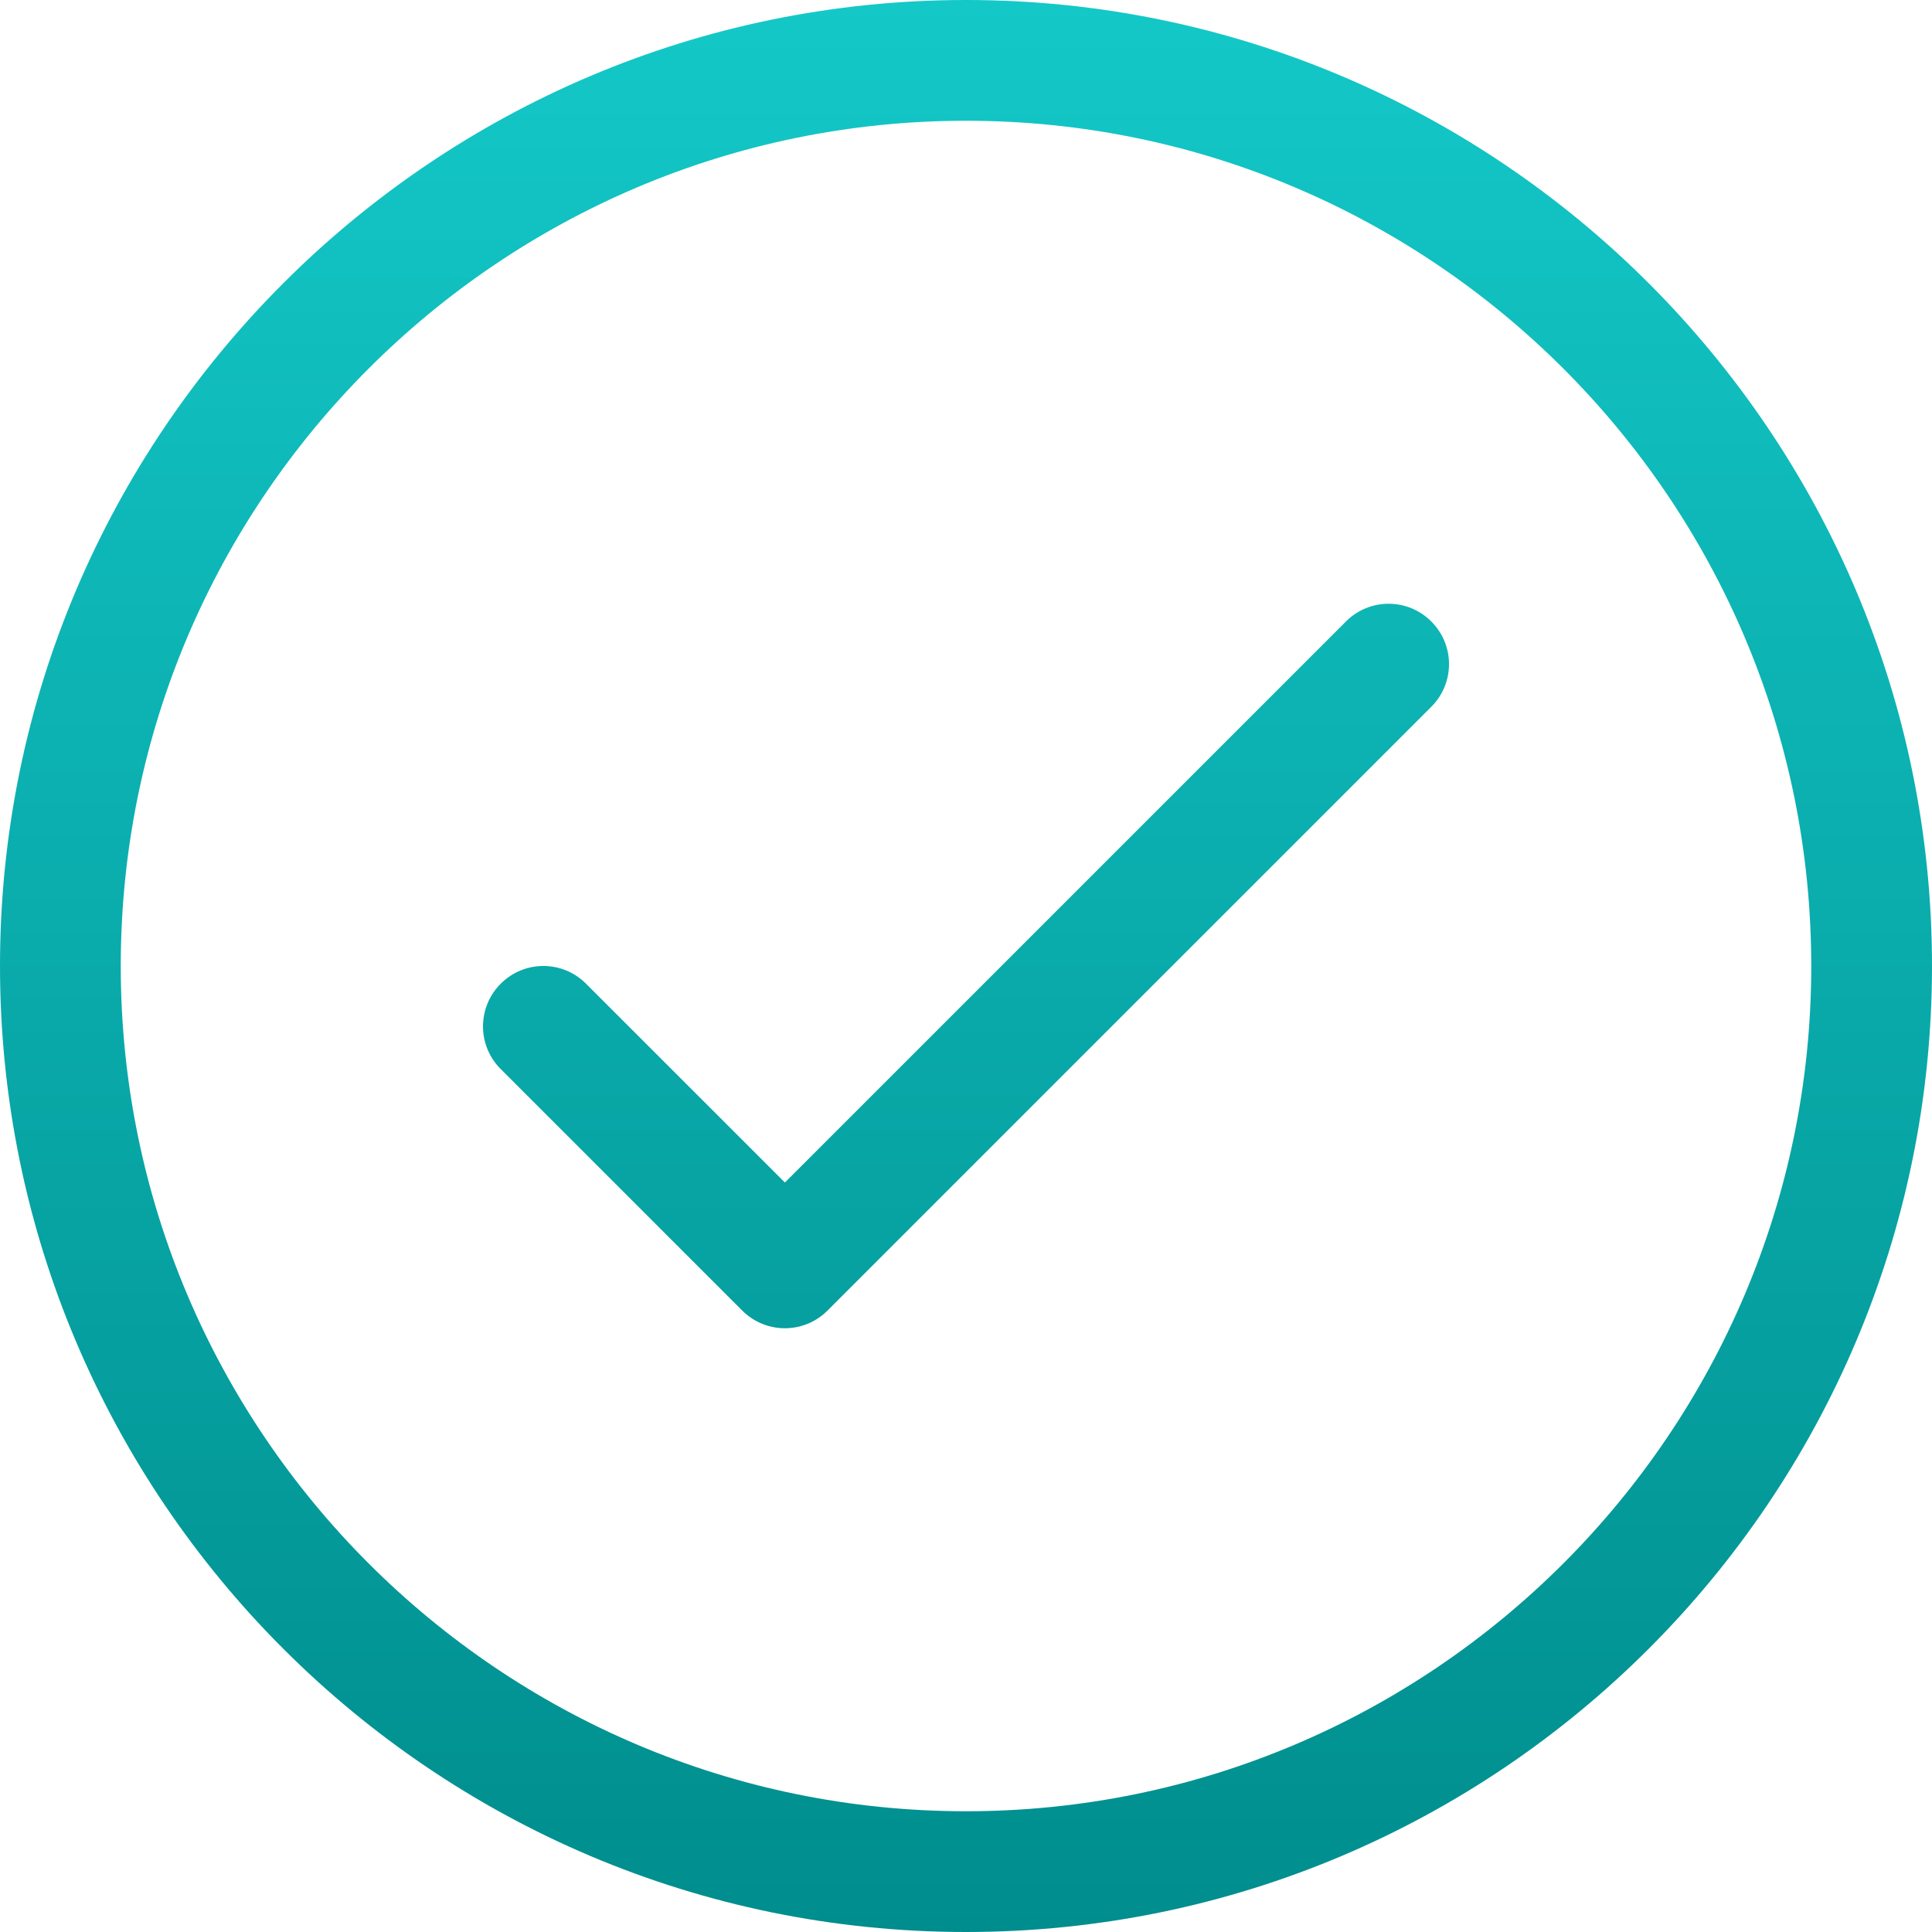
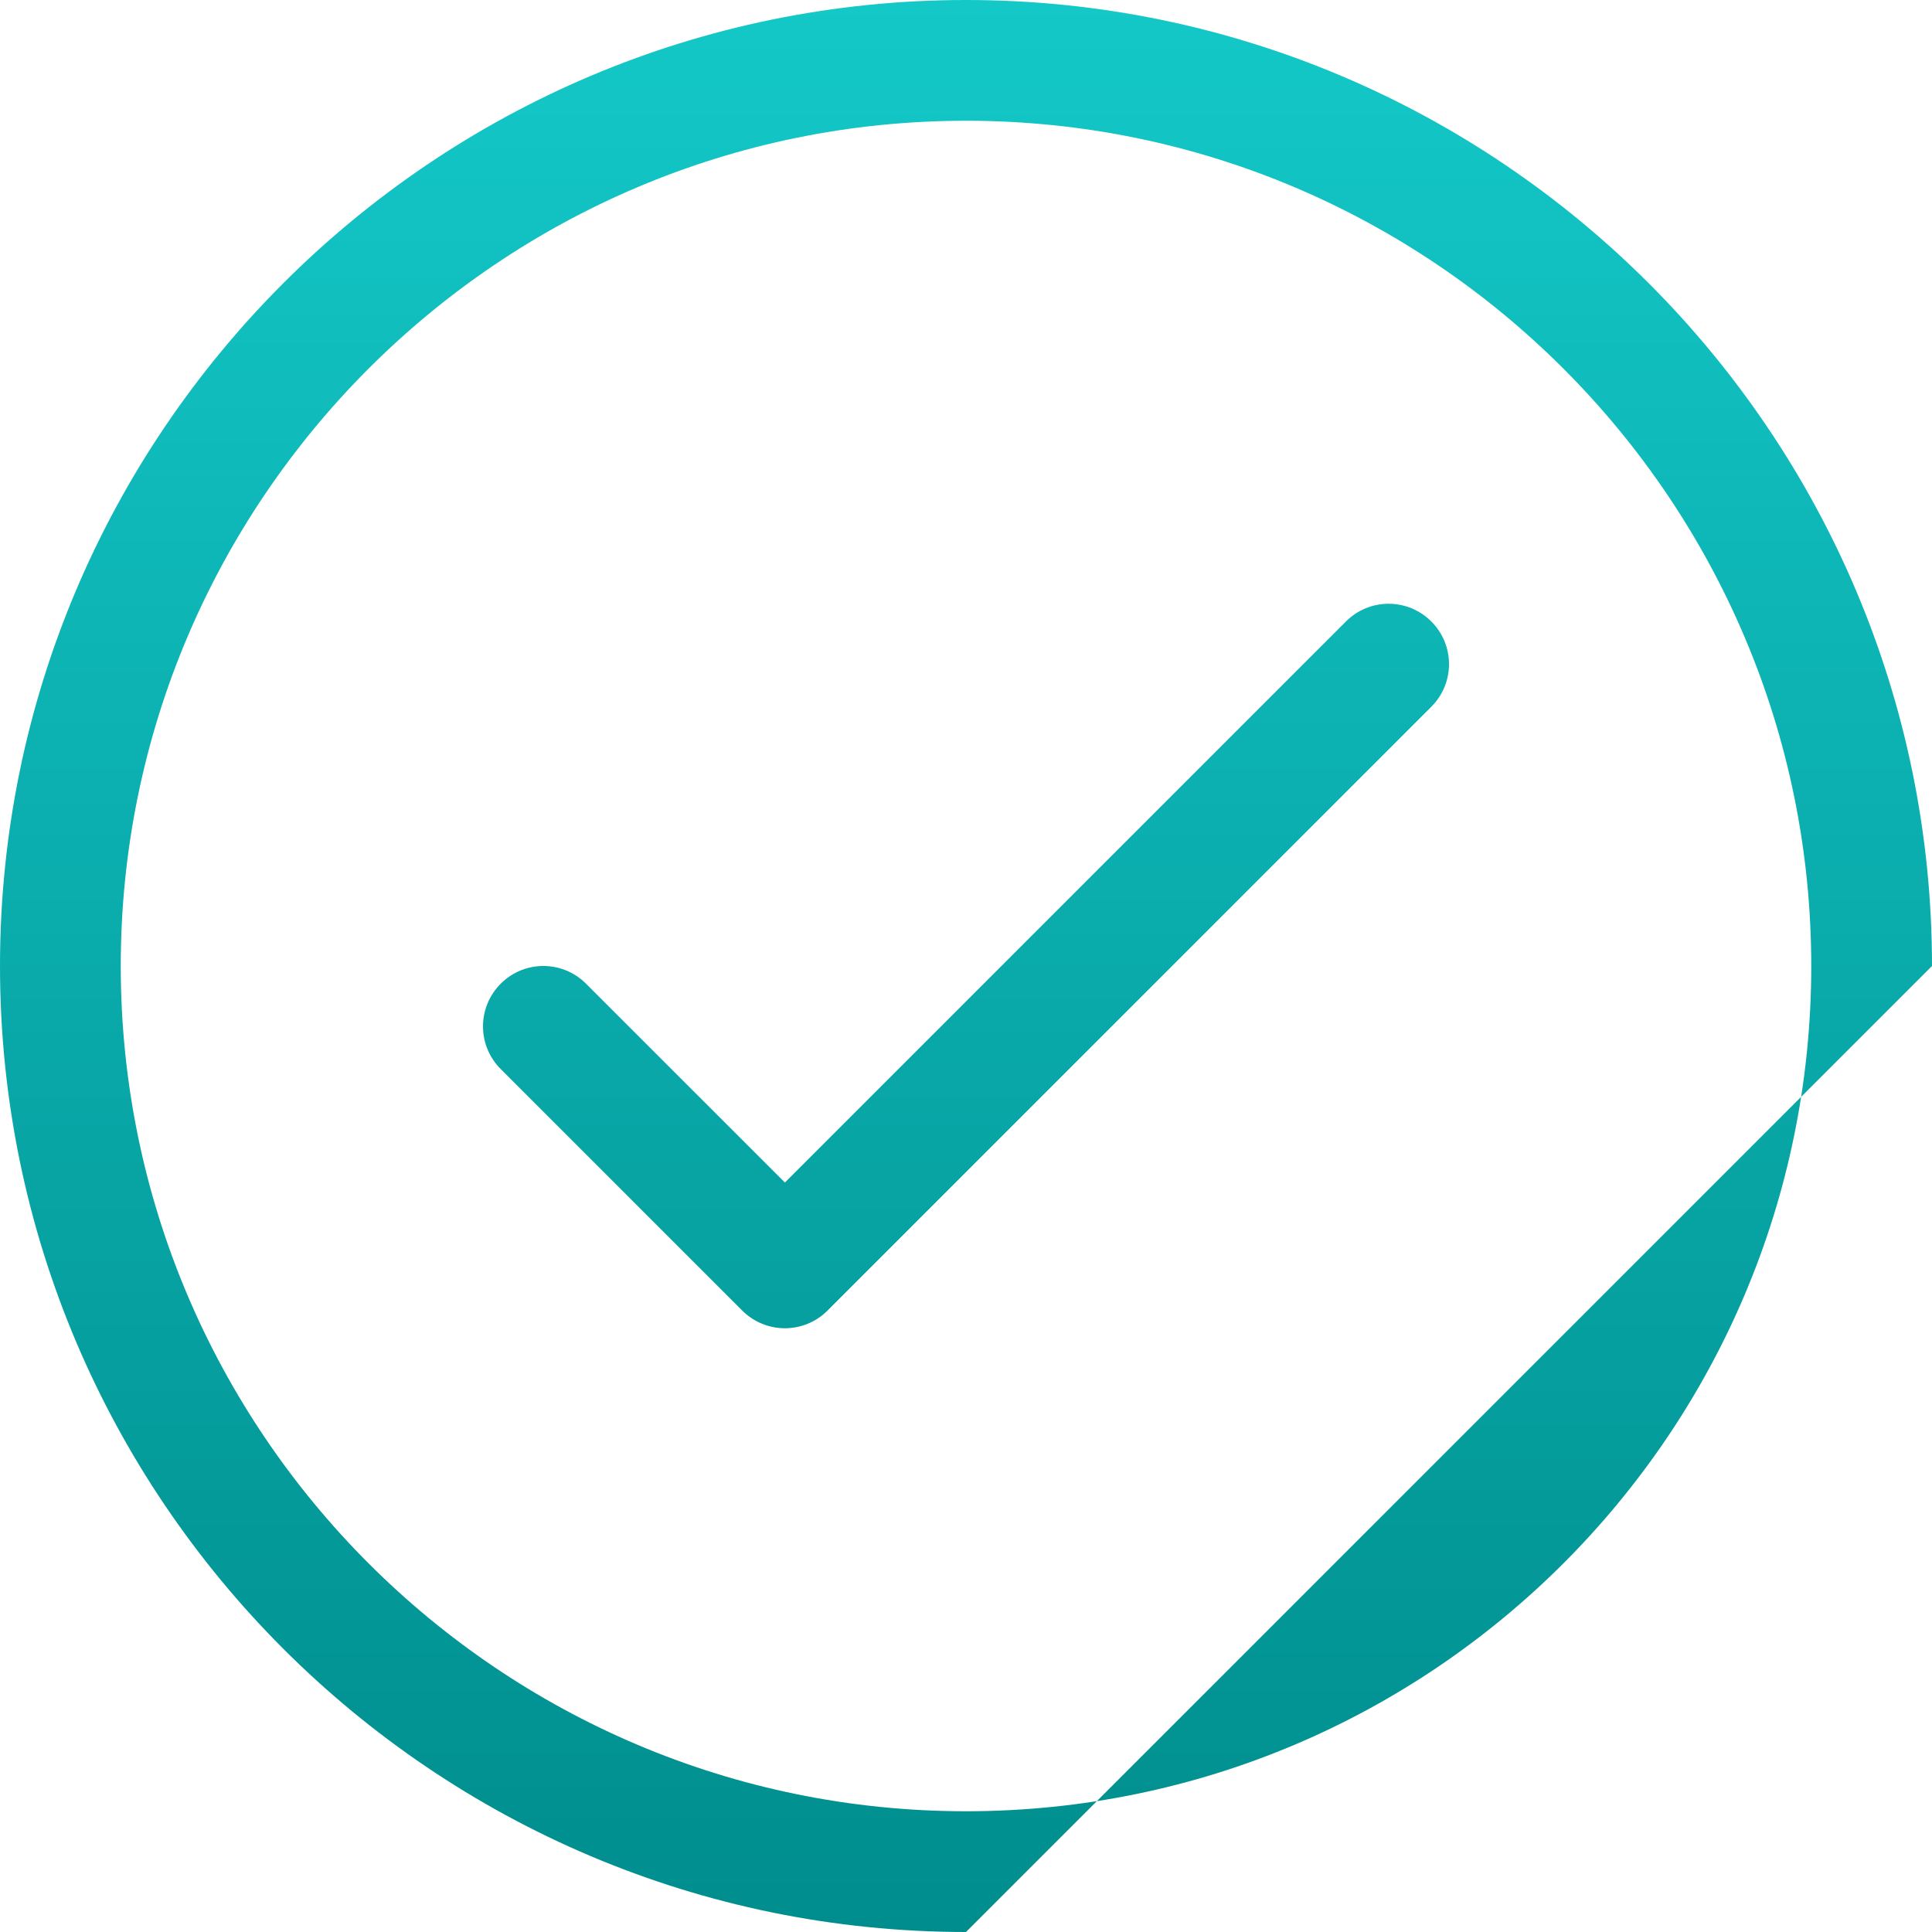
<svg xmlns="http://www.w3.org/2000/svg" width="30" height="30" viewBox="0 0 30 30" fill="none">
-   <path d="M15 30C6.729 30 0 23.271 0 15C0 6.729 6.729 0 15 0C23.271 0 30 6.729 30 15C30 23.271 23.271 30 15 30ZM15 1.875C7.763 1.875 1.875 7.763 1.875 15C1.875 22.237 7.763 28.125 15 28.125C22.237 28.125 28.125 22.237 28.125 15C28.125 7.763 22.237 1.875 15 1.875ZM12.85 20.35L22.225 10.975C22.592 10.609 22.592 10.016 22.225 9.65C21.859 9.284 21.266 9.283 20.9 9.65L12.188 18.362L9.1 15.275C8.734 14.908 8.141 14.908 7.775 15.275C7.409 15.641 7.408 16.234 7.775 16.6L11.525 20.35C11.708 20.533 11.948 20.625 12.188 20.625C12.427 20.625 12.667 20.533 12.85 20.35Z" fill="url(#paint0_linear_7889_9102)" />
+   <path d="M15 30C6.729 30 0 23.271 0 15C0 6.729 6.729 0 15 0C23.271 0 30 6.729 30 15ZM15 1.875C7.763 1.875 1.875 7.763 1.875 15C1.875 22.237 7.763 28.125 15 28.125C22.237 28.125 28.125 22.237 28.125 15C28.125 7.763 22.237 1.875 15 1.875ZM12.85 20.35L22.225 10.975C22.592 10.609 22.592 10.016 22.225 9.65C21.859 9.284 21.266 9.283 20.9 9.65L12.188 18.362L9.1 15.275C8.734 14.908 8.141 14.908 7.775 15.275C7.409 15.641 7.408 16.234 7.775 16.6L11.525 20.35C11.708 20.533 11.948 20.625 12.188 20.625C12.427 20.625 12.667 20.533 12.85 20.35Z" fill="url(#paint0_linear_7889_9102)" />
  <defs>
    <linearGradient id="paint0_linear_7889_9102" x1="15" y1="0" x2="15" y2="30" gradientUnits="userSpaceOnUse">
      <stop stop-color="#14C8C8" />
      <stop offset="1" stop-color="#008D8D" />
    </linearGradient>
  </defs>
</svg>